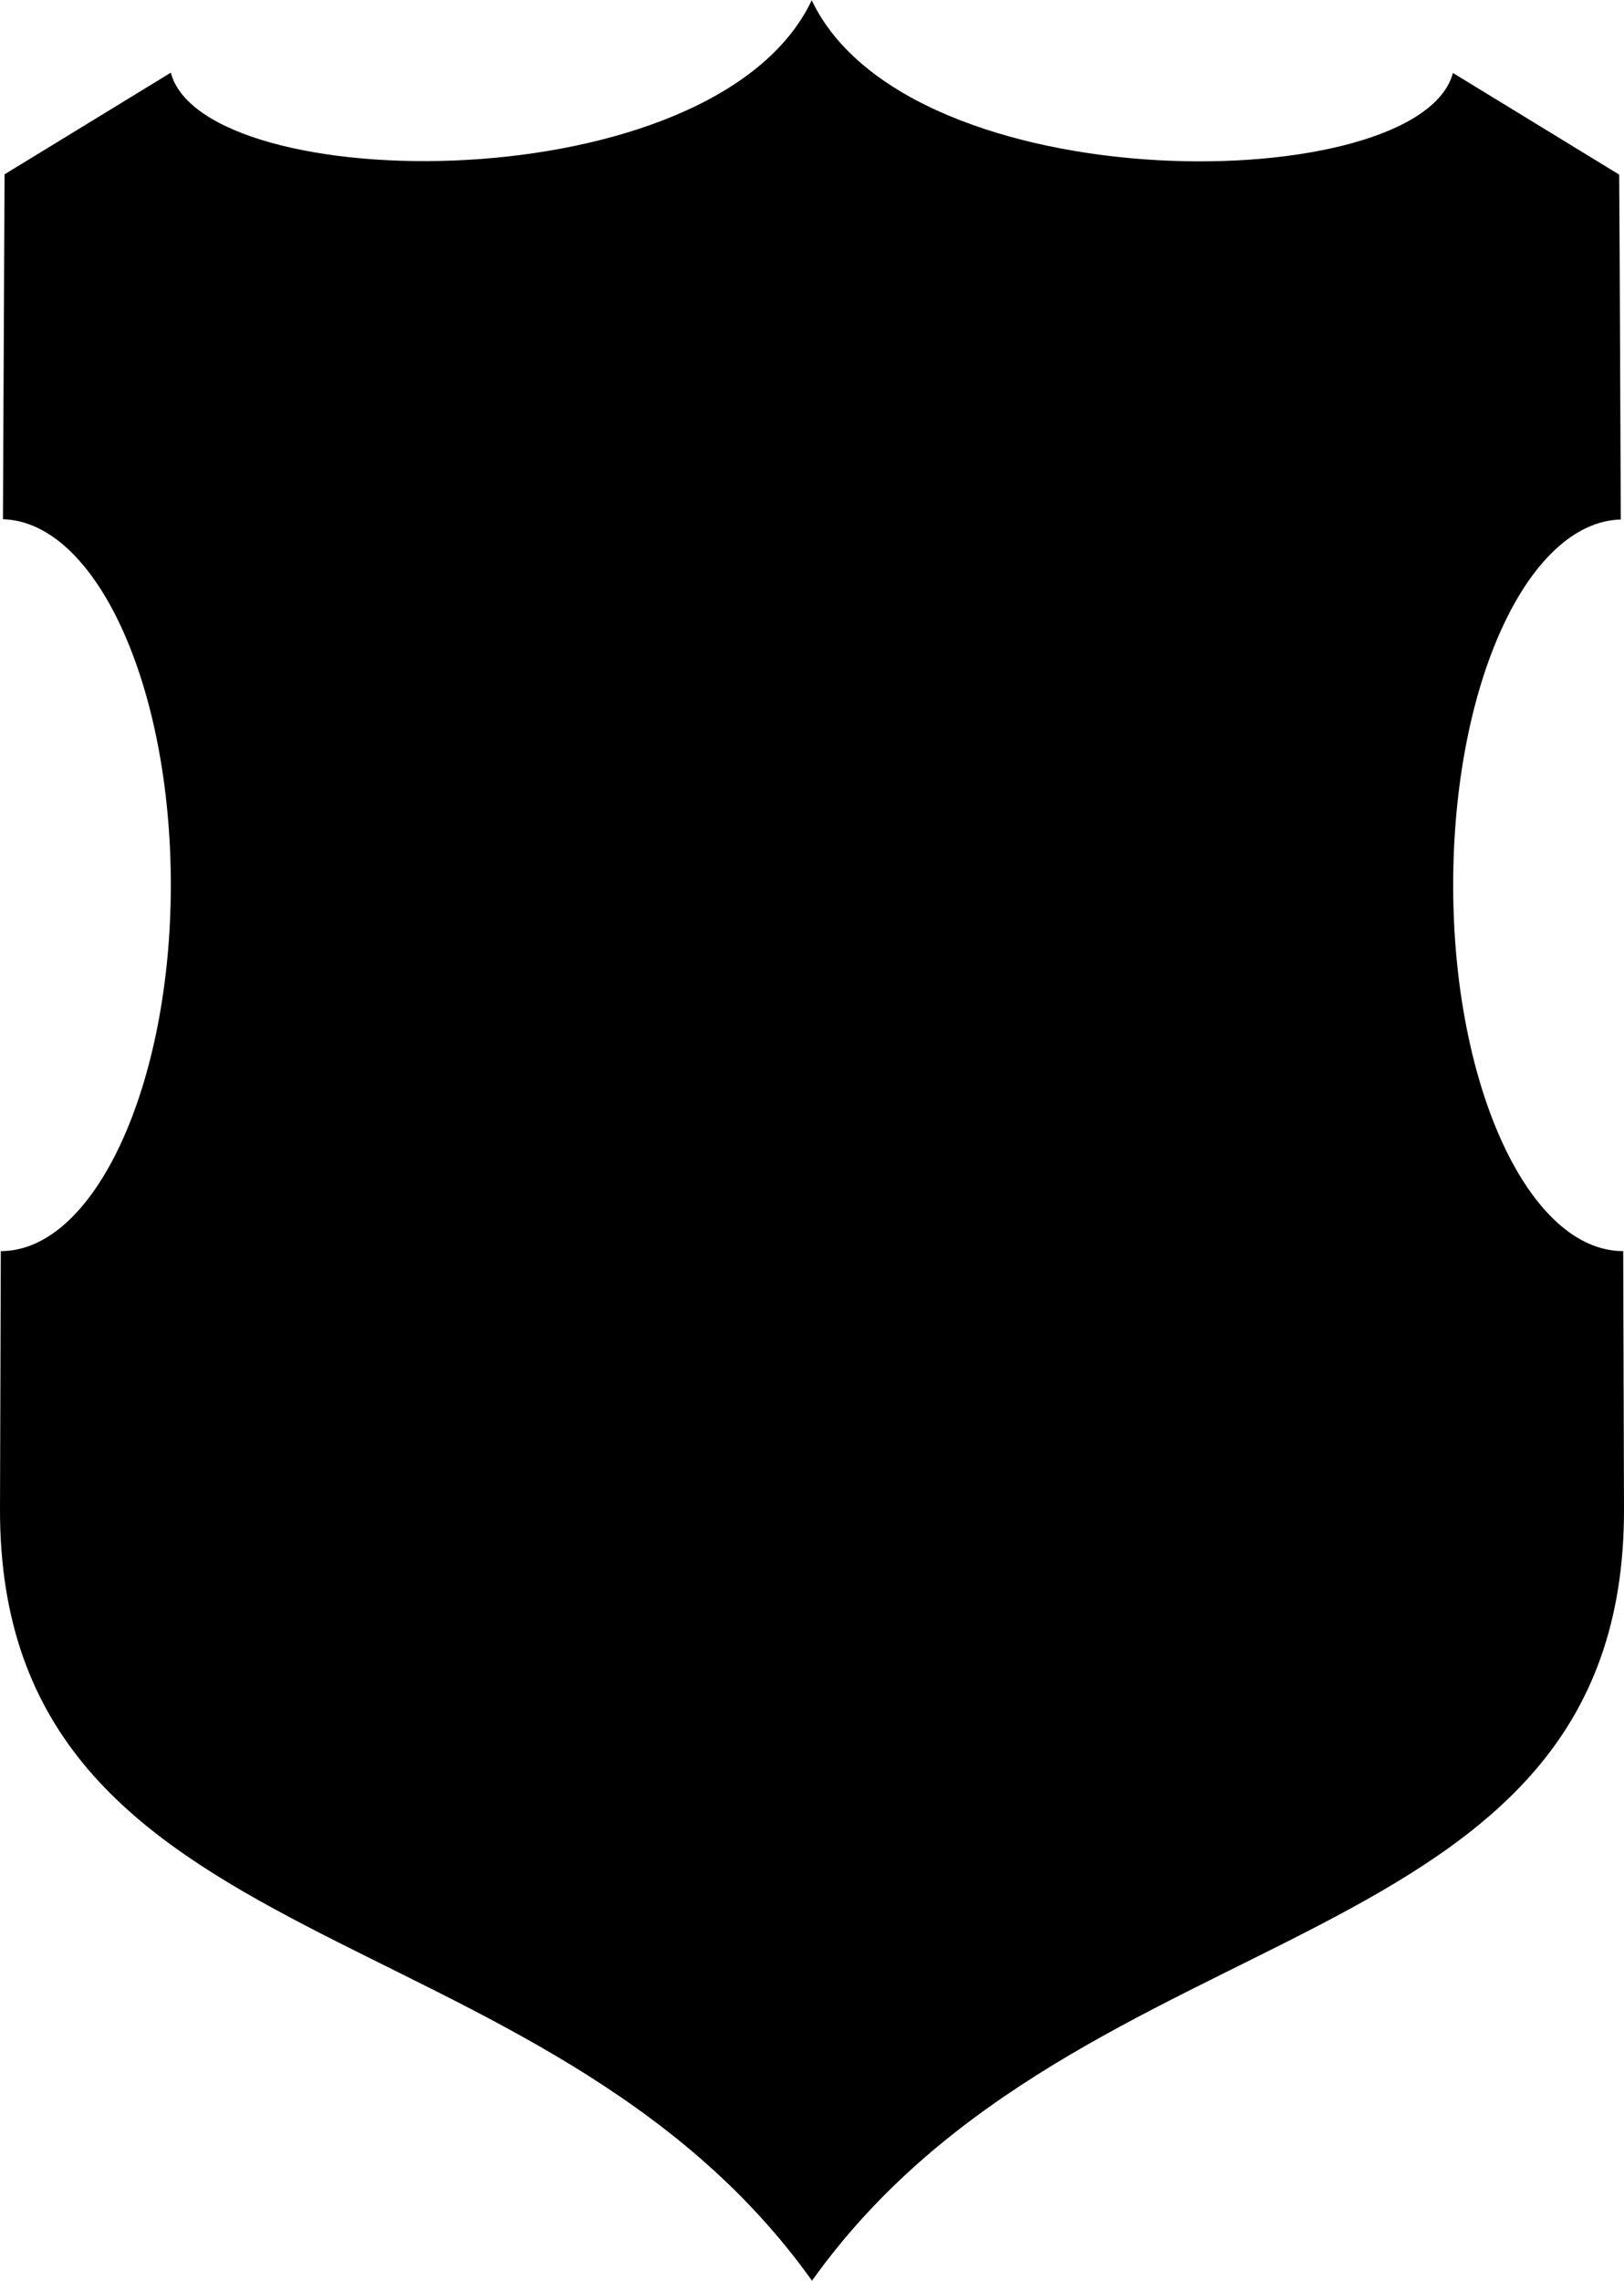
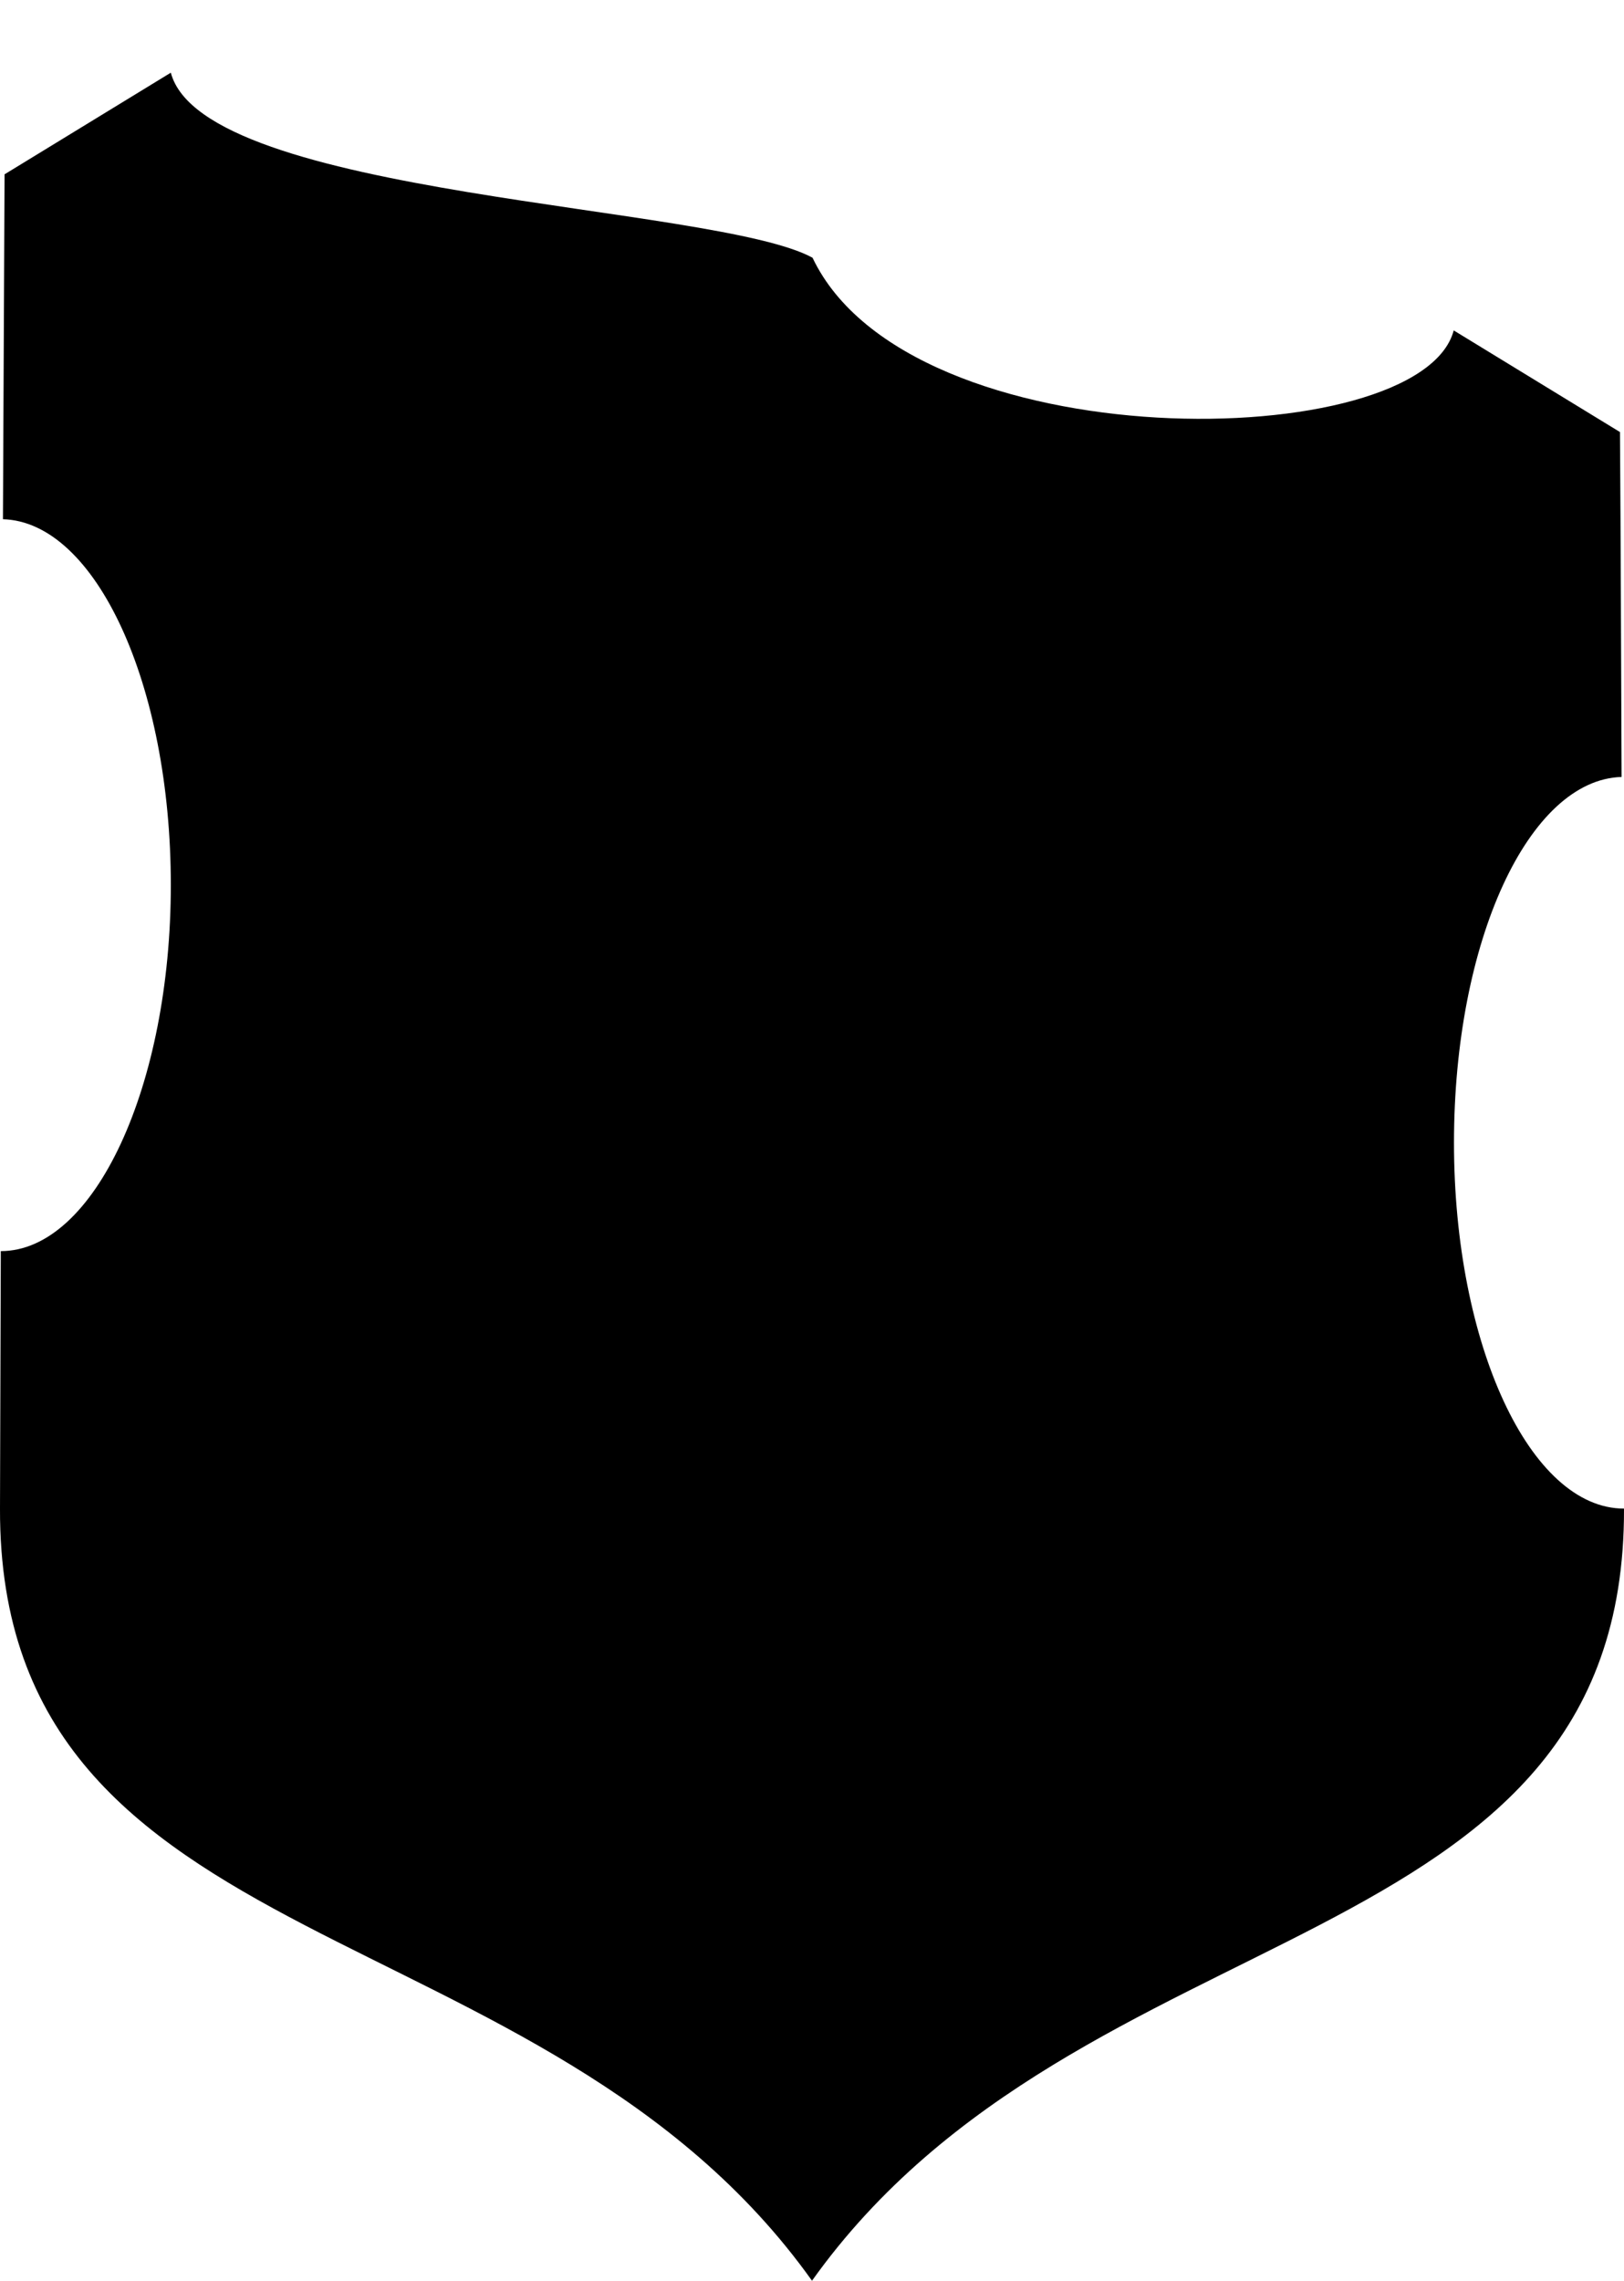
<svg xmlns="http://www.w3.org/2000/svg" id="Layer_2" data-name="Layer 2" viewBox="0 0 60.56 85.04">
  <defs>
    <style>
      .cls-1 {
        fill: #000;
        fill-rule: evenodd;
        stroke-width: 0px;
      }
    </style>
  </defs>
  <g id="Object">
-     <path id="_2" data-name="2" class="cls-1" d="M6.37,2.71L.17,6.5c-.02,4.29-.04,8.57-.06,12.86,3.46.1,6.26,6.17,6.26,13.64S3.53,46.65.03,46.65h0L0,56.25c-.05,17.12,20.23,14.69,30.28,28.79,10.05-14.1,30.33-11.67,30.28-28.79l-.03-9.6h0c-3.5,0-6.34-6.11-6.34-13.64s2.79-13.54,6.25-13.64c-.02-4.29-.03-8.57-.06-12.86l-6.2-3.79c-1.23,4.66-20.29,4.91-23.91-2.71C26.66,7.62,7.6,7.37,6.37,2.71Z" />
+     <path id="_2" data-name="2" class="cls-1" d="M6.37,2.71L.17,6.5c-.02,4.29-.04,8.57-.06,12.86,3.46.1,6.26,6.17,6.26,13.64S3.53,46.65.03,46.65h0L0,56.25c-.05,17.12,20.23,14.69,30.28,28.79,10.05-14.1,30.33-11.67,30.28-28.79h0c-3.5,0-6.34-6.11-6.34-13.64s2.79-13.54,6.25-13.64c-.02-4.29-.03-8.57-.06-12.86l-6.2-3.79c-1.23,4.66-20.29,4.91-23.91-2.71C26.66,7.62,7.6,7.37,6.37,2.71Z" />
  </g>
</svg>